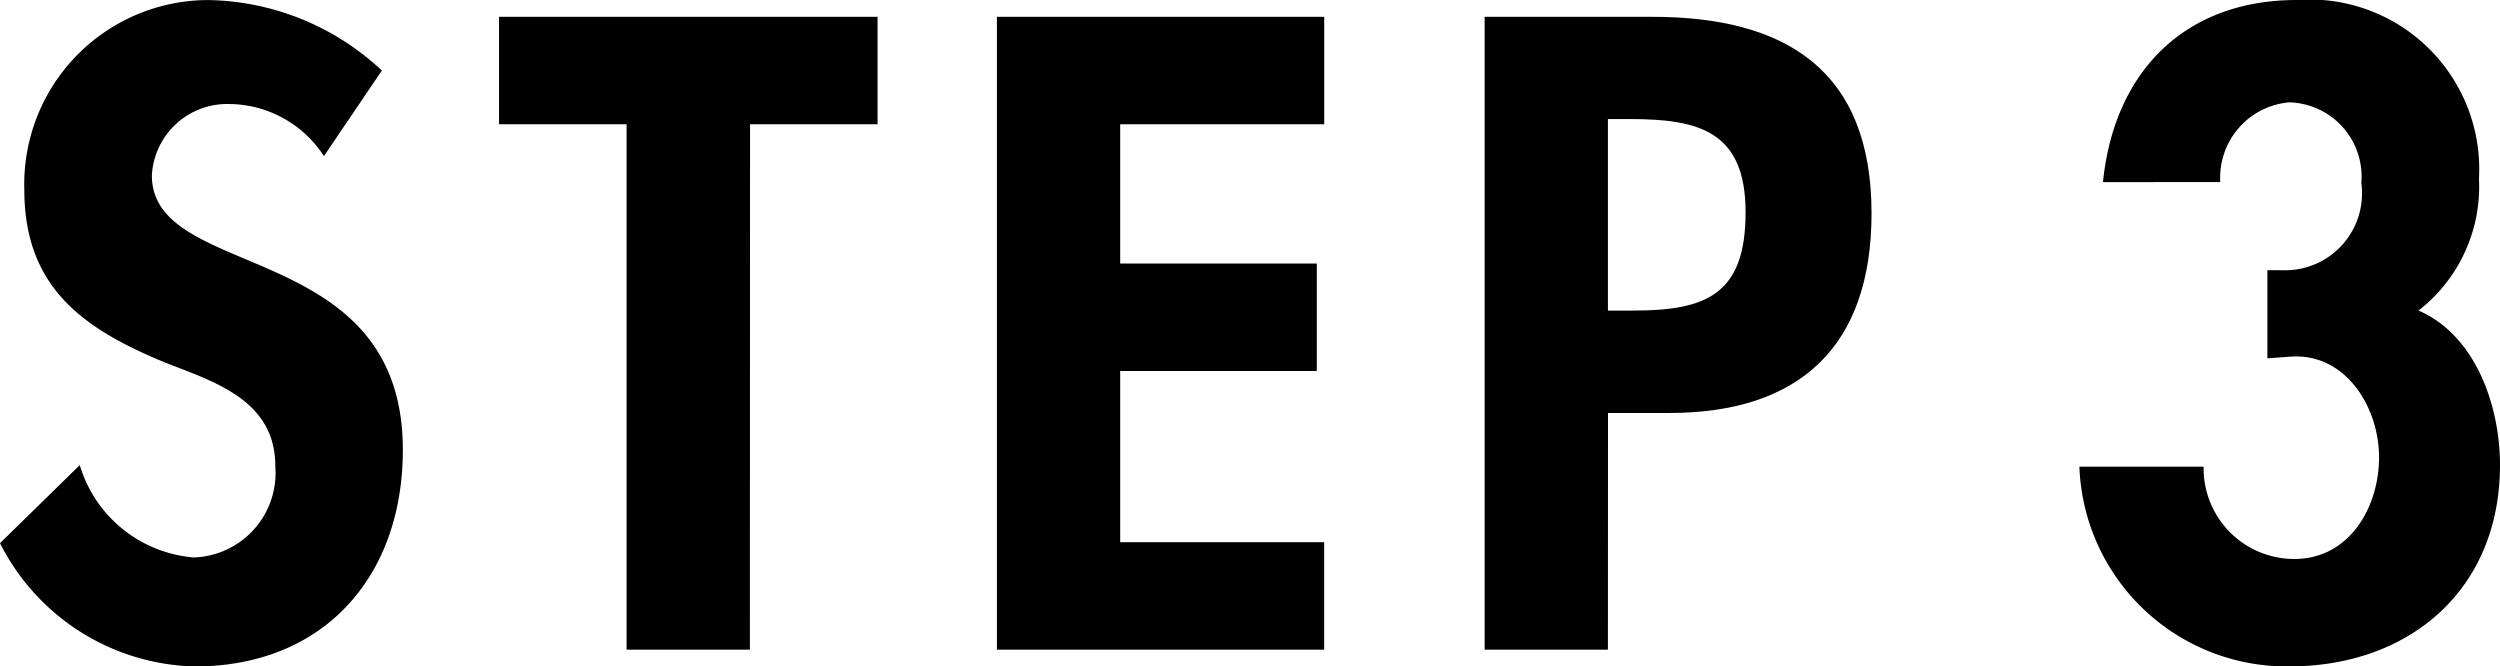
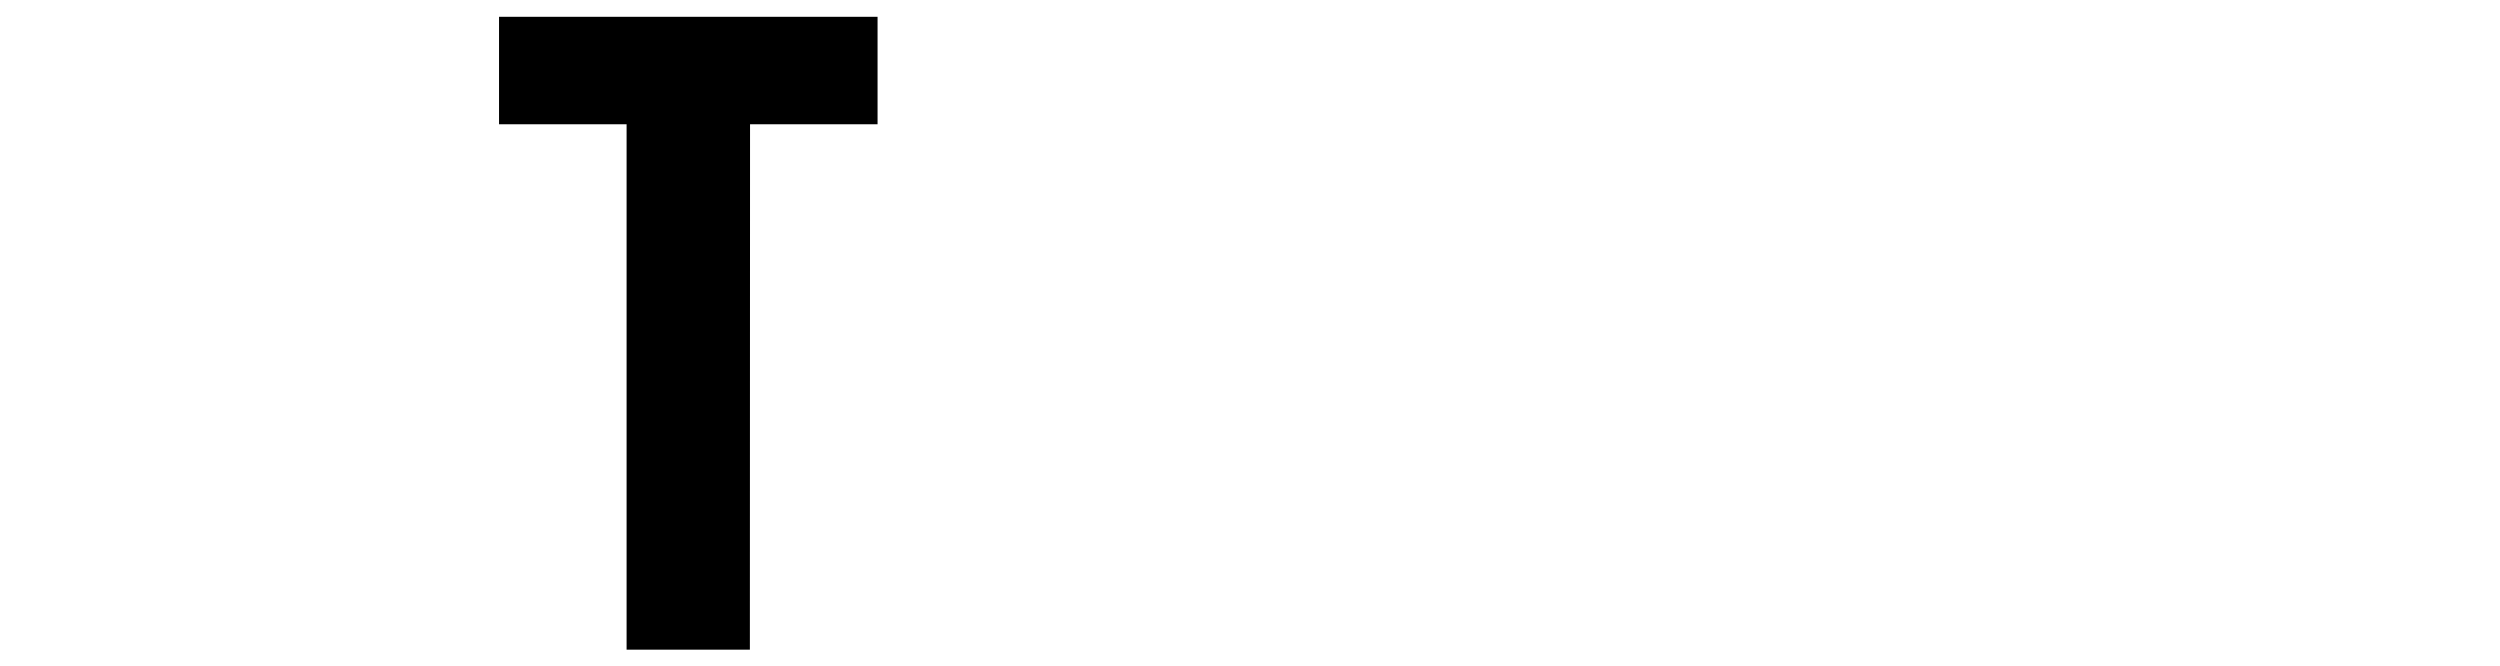
<svg xmlns="http://www.w3.org/2000/svg" id="グループ_187" data-name="グループ 187" width="75.029" height="20" viewBox="0 0 75.029 20">
-   <path id="パス_818" data-name="パス 818" d="M4554.736,1939.661a3.418,3.418,0,0,0-2.846-1.563,2.263,2.263,0,0,0-2.318,2.142c0,3.2,7.532,1.864,7.532,8.237,0,3.8-2.367,6.5-6.247,6.5a6.725,6.725,0,0,1-5.843-3.7l2.394-2.342a3.9,3.9,0,0,0,3.424,2.771,2.539,2.539,0,0,0,2.444-2.746c0-1.966-1.814-2.52-3.3-3.1-2.444-1.007-4.232-2.241-4.232-5.189a5.528,5.528,0,0,1,5.542-5.693,7.8,7.8,0,0,1,5.188,2.115Z" transform="translate(-4545.014 -1934.976)" />
  <path id="パス_819" data-name="パス 819" d="M4563.248,1954.329h-3.7v-15.768h-3.828v-3.225h11.36v3.225h-3.827Z" transform="translate(-4540.743 -1934.832)" />
-   <path id="パス_820" data-name="パス 820" d="M4570.1,1938.561v4.181H4576v3.225H4570.1v5.137h6.121v3.225H4566.4v-18.992h9.823v3.225Z" transform="translate(-4536.481 -1934.832)" />
-   <path id="パス_821" data-name="パス 821" d="M4580.563,1954.329h-3.7v-18.992h5.038c3.98,0,6.574,1.588,6.574,5.894,0,4.031-2.191,5.995-6.071,5.995h-1.838Zm0-10.176h.756c2.19,0,3.376-.478,3.376-2.948,0-2.443-1.412-2.8-3.477-2.8h-.655Z" transform="translate(-4532.307 -1934.832)" />
-   <path id="パス_822" data-name="パス 822" d="M4590.328,1940.442c.327-3.275,2.417-5.466,5.818-5.466a5.091,5.091,0,0,1,5.466,5.365,4.708,4.708,0,0,1-1.814,3.955c1.739.756,2.445,2.9,2.445,4.635,0,3.728-2.7,6.045-6.323,6.045a6.223,6.223,0,0,1-6.3-5.995h3.728a2.722,2.722,0,0,0,2.721,2.771c1.662,0,2.544-1.563,2.544-3.049,0-1.512-1.008-3.149-2.67-3.023l-.681.05v-2.646h.4a2.309,2.309,0,0,0,2.419-2.619,2.228,2.228,0,0,0-2.167-2.417,2.269,2.269,0,0,0-2.066,2.392Z" transform="translate(-4527.214 -1934.976)" />
</svg>